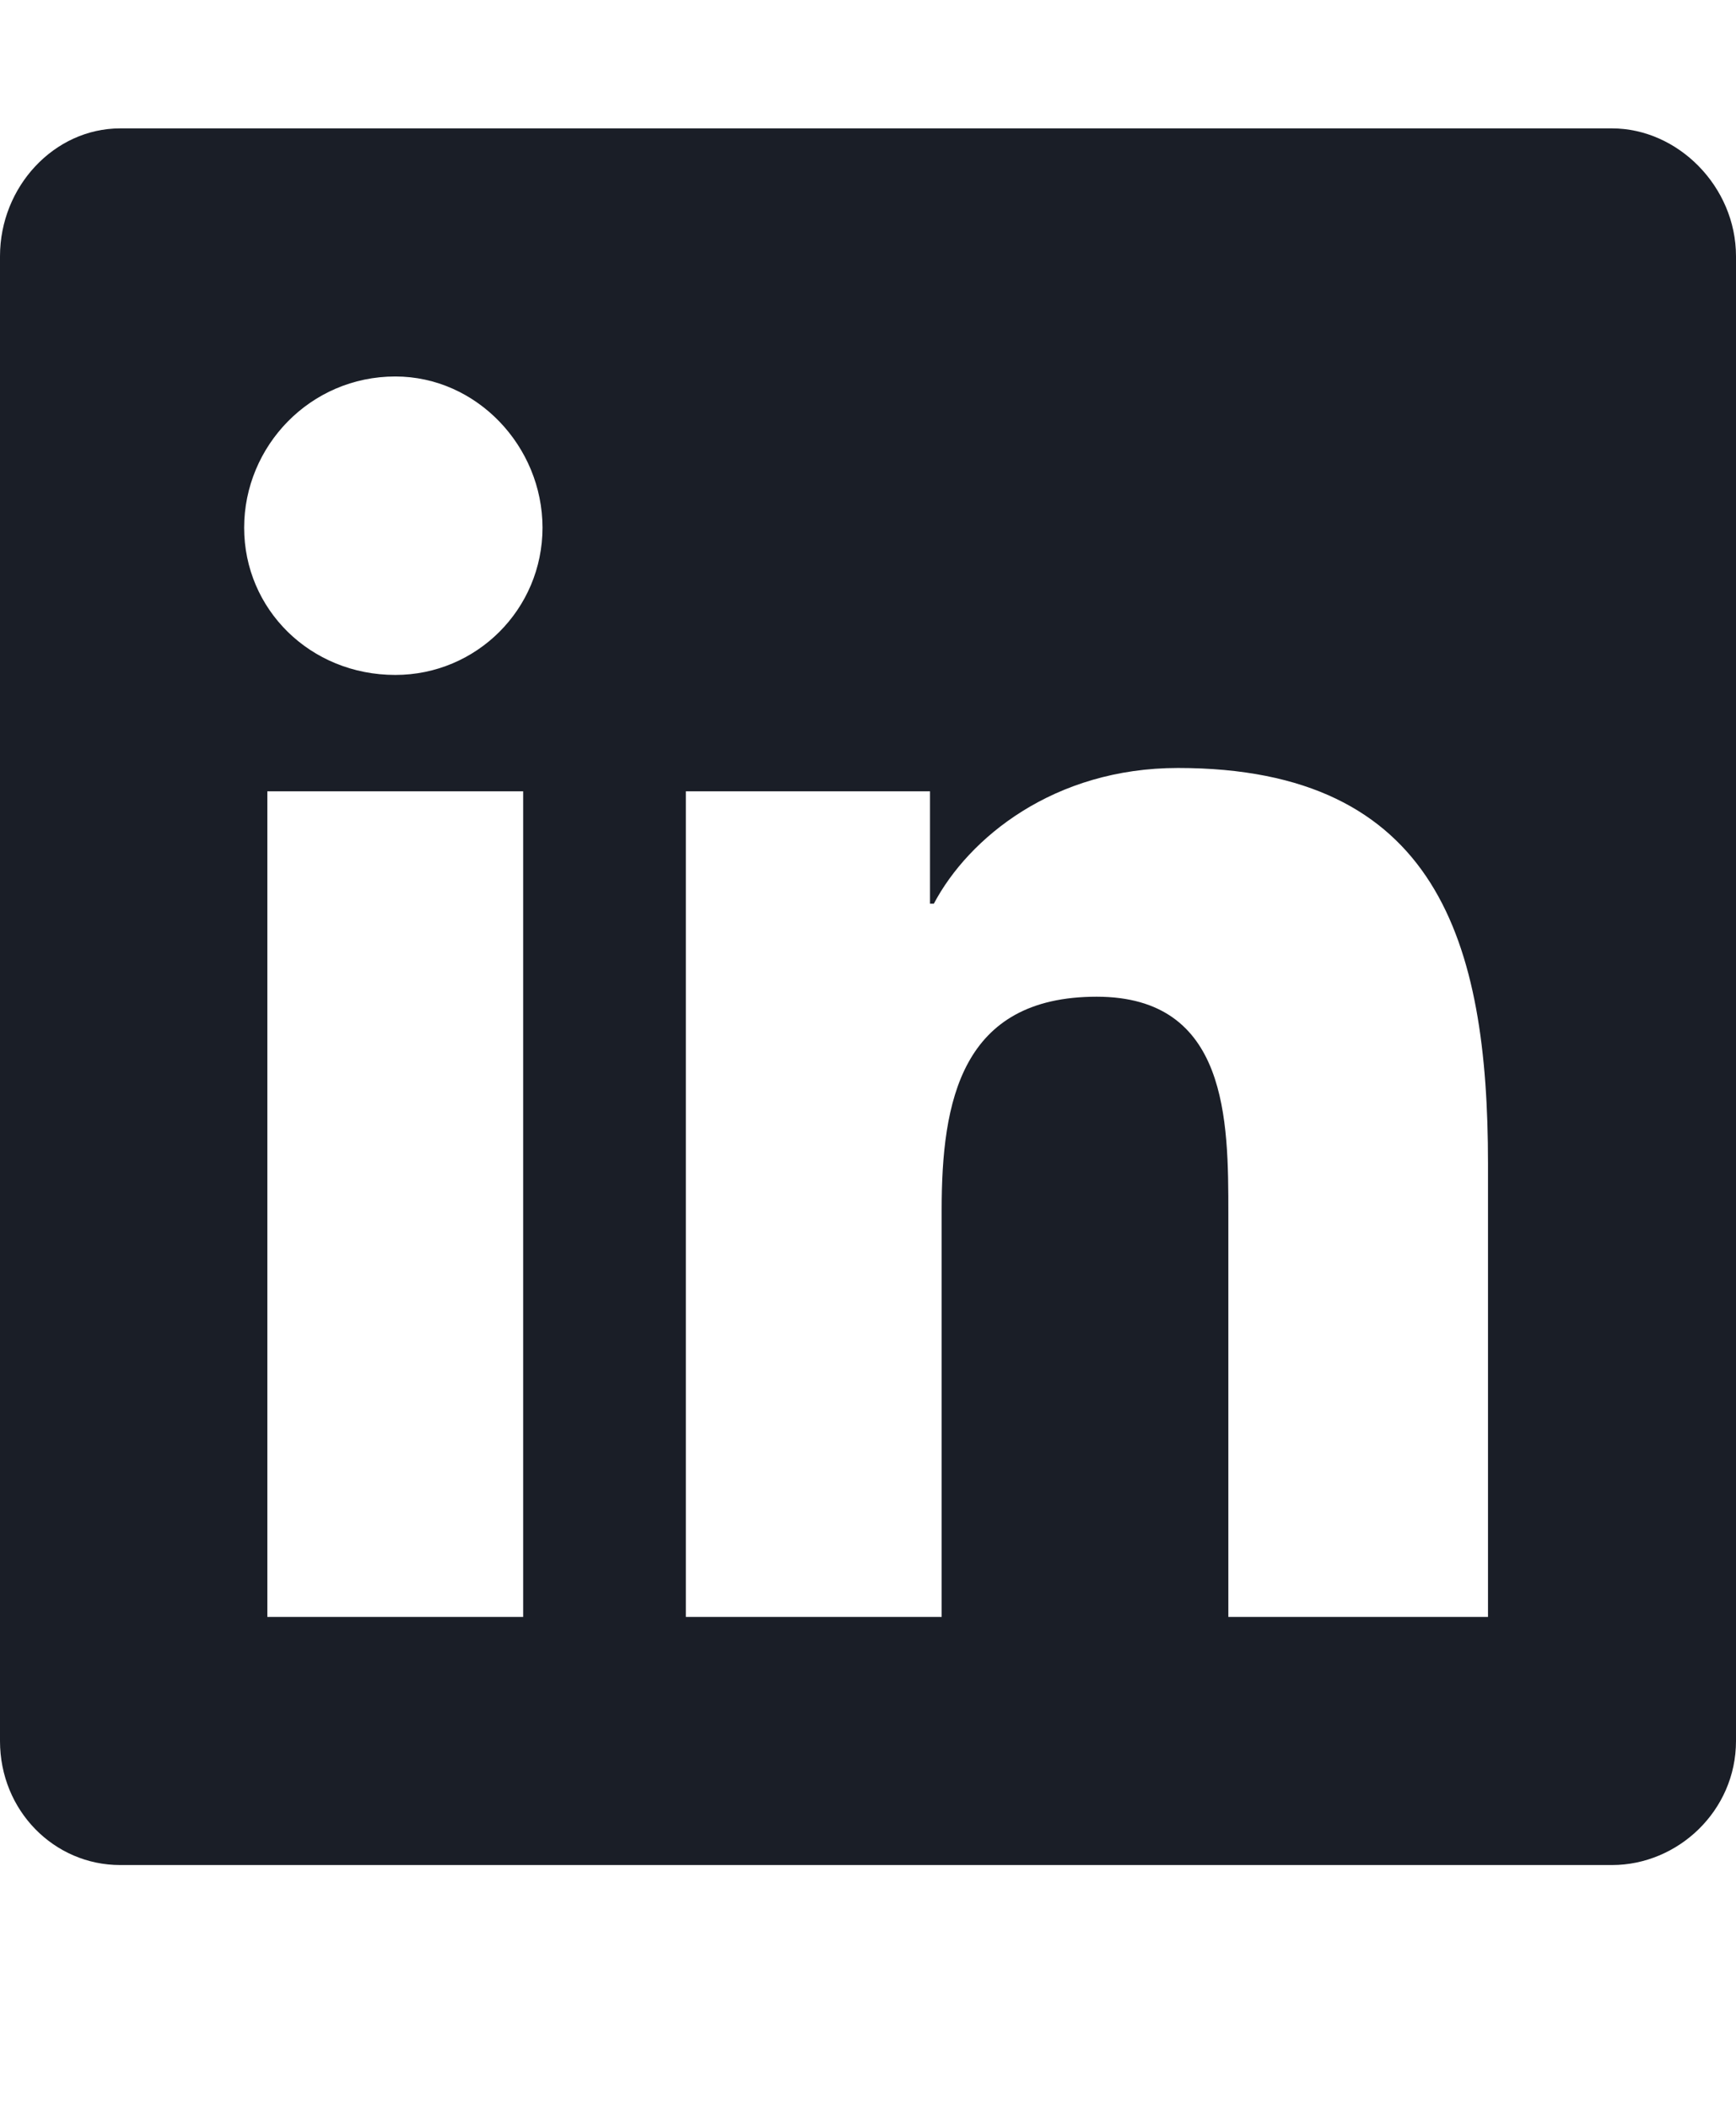
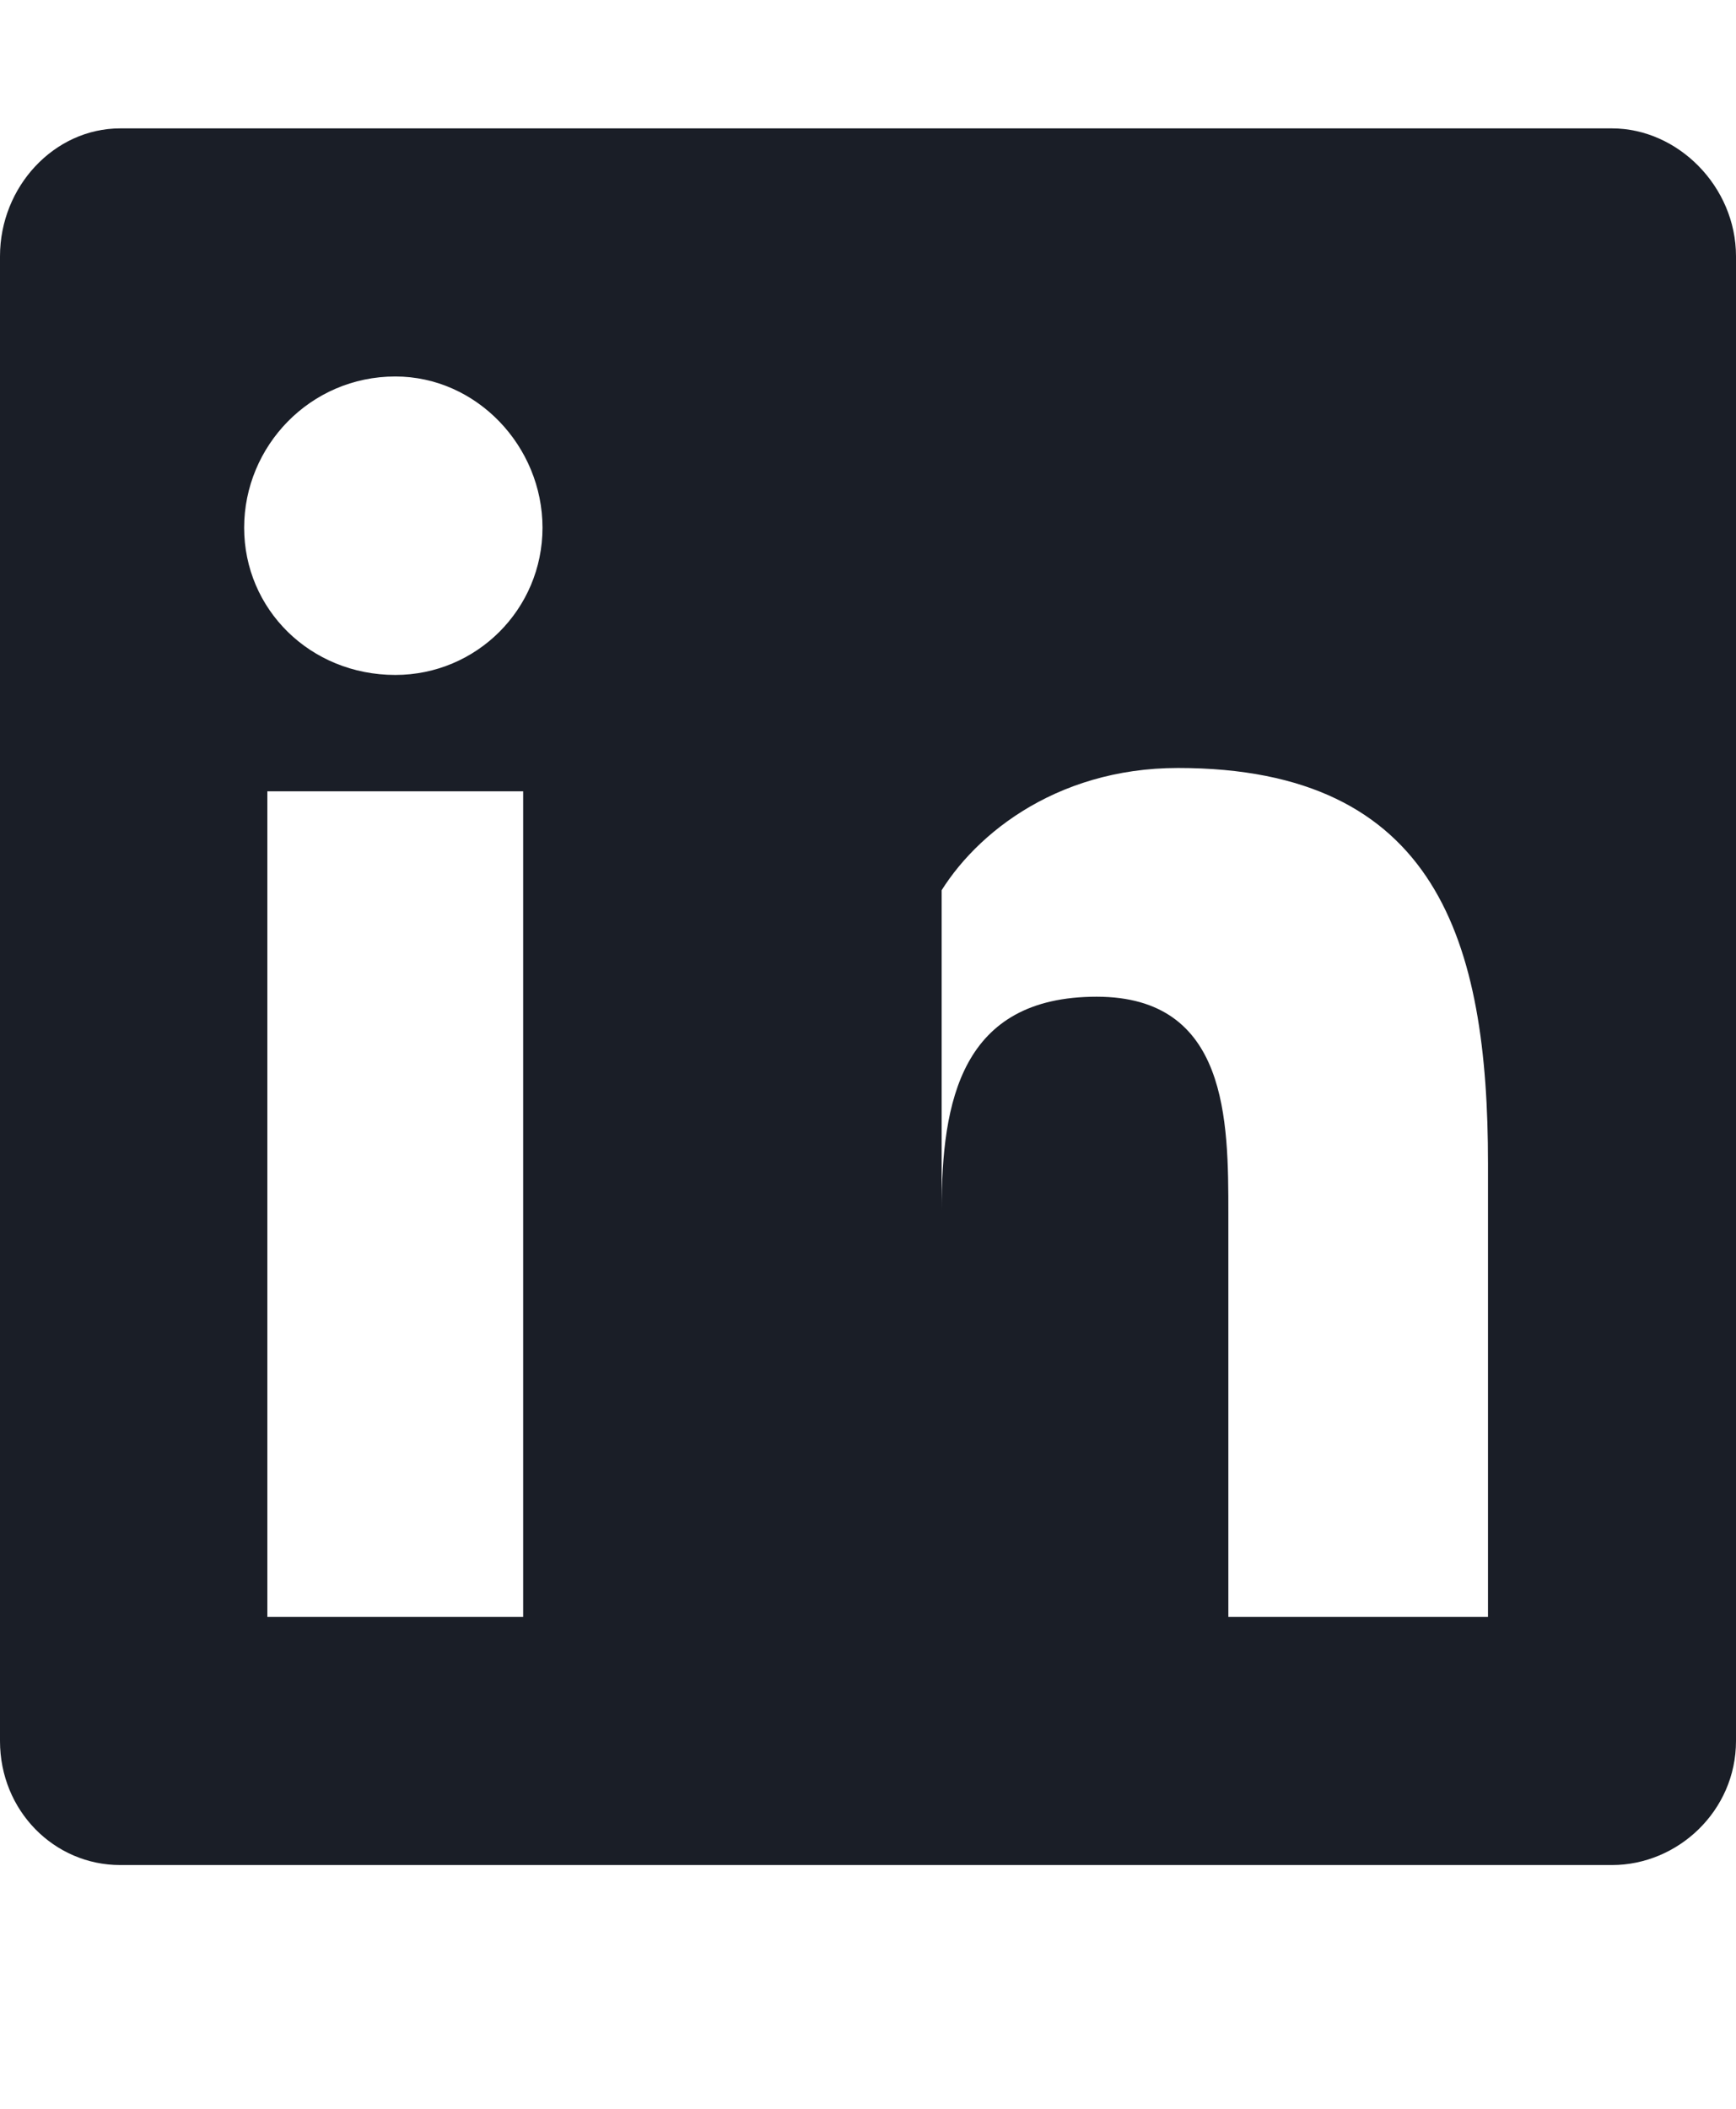
<svg xmlns="http://www.w3.org/2000/svg" width="14" height="17" viewBox="0 0 14 17" fill="none">
-   <path d="M13 1.035C13.531 1.035 14 1.504 14 2.066V14.035C14 14.598 13.531 15.035 13 15.035H0.969C0.438 15.035 0 14.598 0 14.035V2.066C0 1.504 0.438 1.035 0.969 1.035H13ZM4.219 13.035V6.379H2.156V13.035H4.219ZM3.188 5.441C3.844 5.441 4.375 4.91 4.375 4.254C4.375 3.598 3.844 3.035 3.188 3.035C2.5 3.035 1.969 3.598 1.969 4.254C1.969 4.91 2.5 5.441 3.188 5.441ZM12 13.035V9.379C12 7.598 11.594 6.191 9.5 6.191C8.5 6.191 7.812 6.754 7.531 7.285H7.5V6.379H5.531V13.035H7.594V9.754C7.594 8.879 7.75 8.035 8.844 8.035C9.906 8.035 9.906 9.035 9.906 9.785V13.035H12Z" fill="#1A1E27" />
+   <path d="M13 1.035C13.531 1.035 14 1.504 14 2.066V14.035C14 14.598 13.531 15.035 13 15.035H0.969C0.438 15.035 0 14.598 0 14.035V2.066C0 1.504 0.438 1.035 0.969 1.035H13ZM4.219 13.035V6.379H2.156V13.035H4.219ZM3.188 5.441C3.844 5.441 4.375 4.91 4.375 4.254C4.375 3.598 3.844 3.035 3.188 3.035C2.5 3.035 1.969 3.598 1.969 4.254C1.969 4.91 2.5 5.441 3.188 5.441ZM12 13.035V9.379C12 7.598 11.594 6.191 9.5 6.191C8.5 6.191 7.812 6.754 7.531 7.285H7.5V6.379H5.531H7.594V9.754C7.594 8.879 7.75 8.035 8.844 8.035C9.906 8.035 9.906 9.035 9.906 9.785V13.035H12Z" fill="#1A1E27" />
</svg>